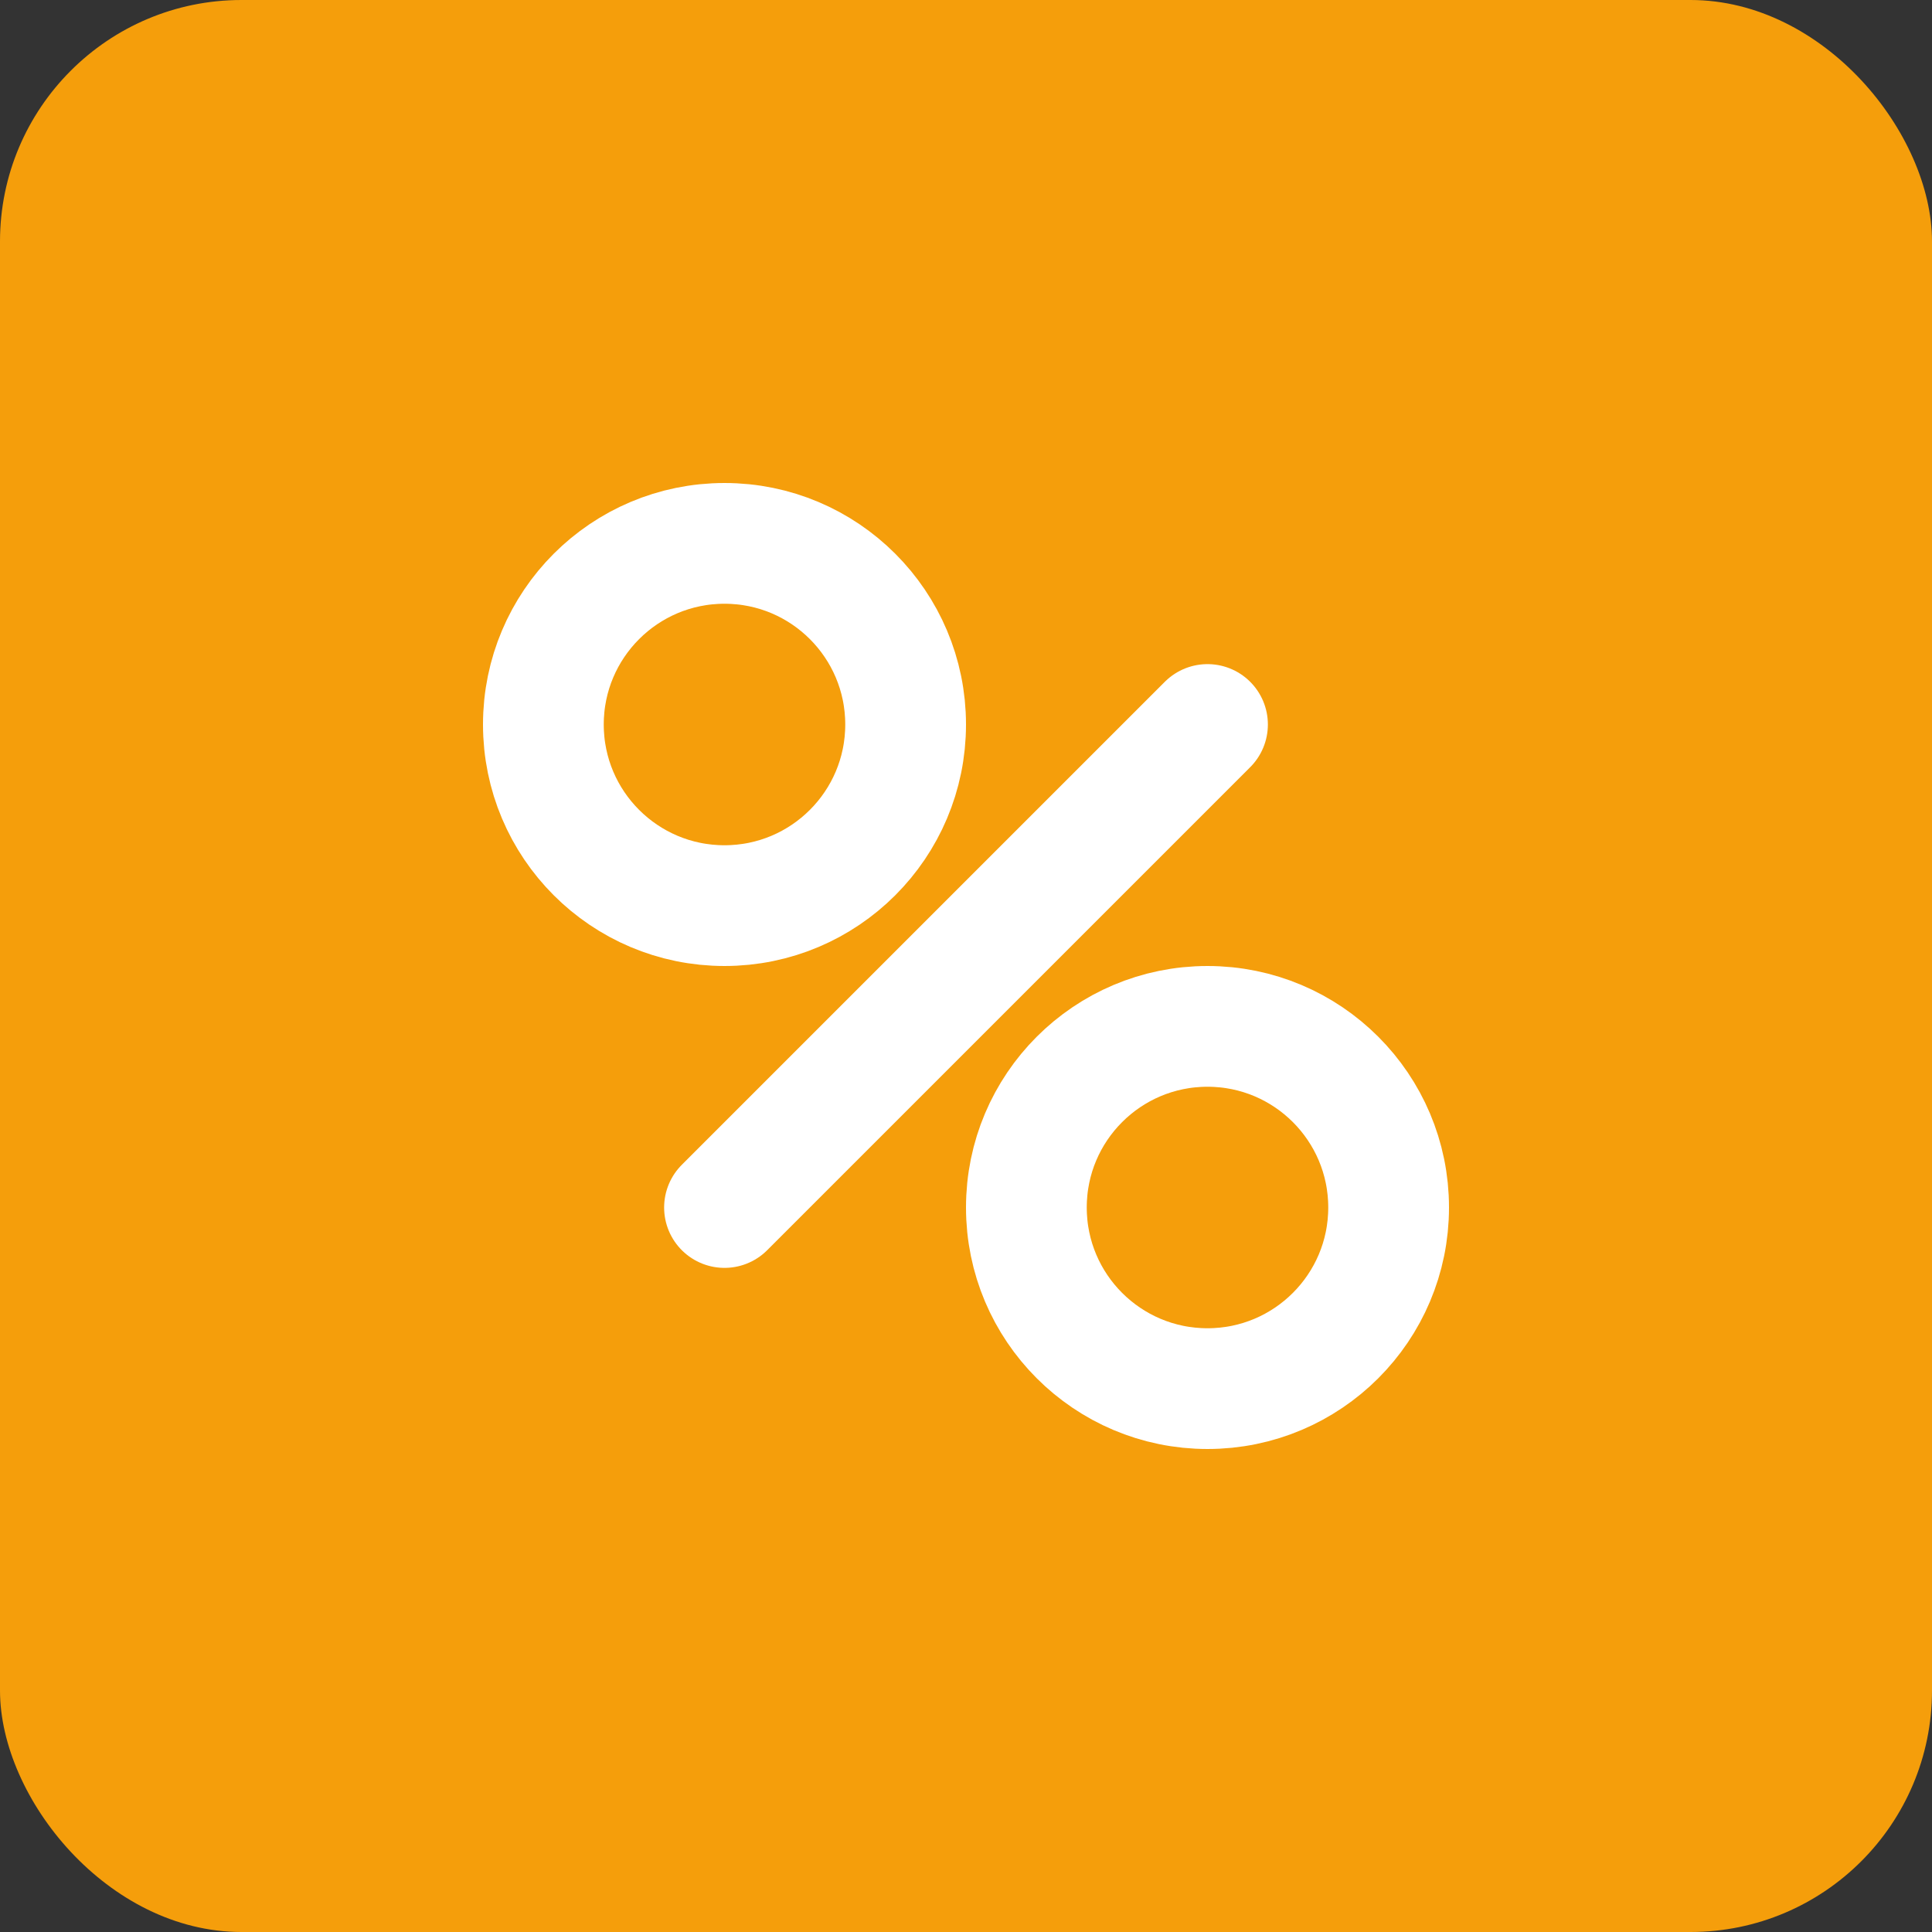
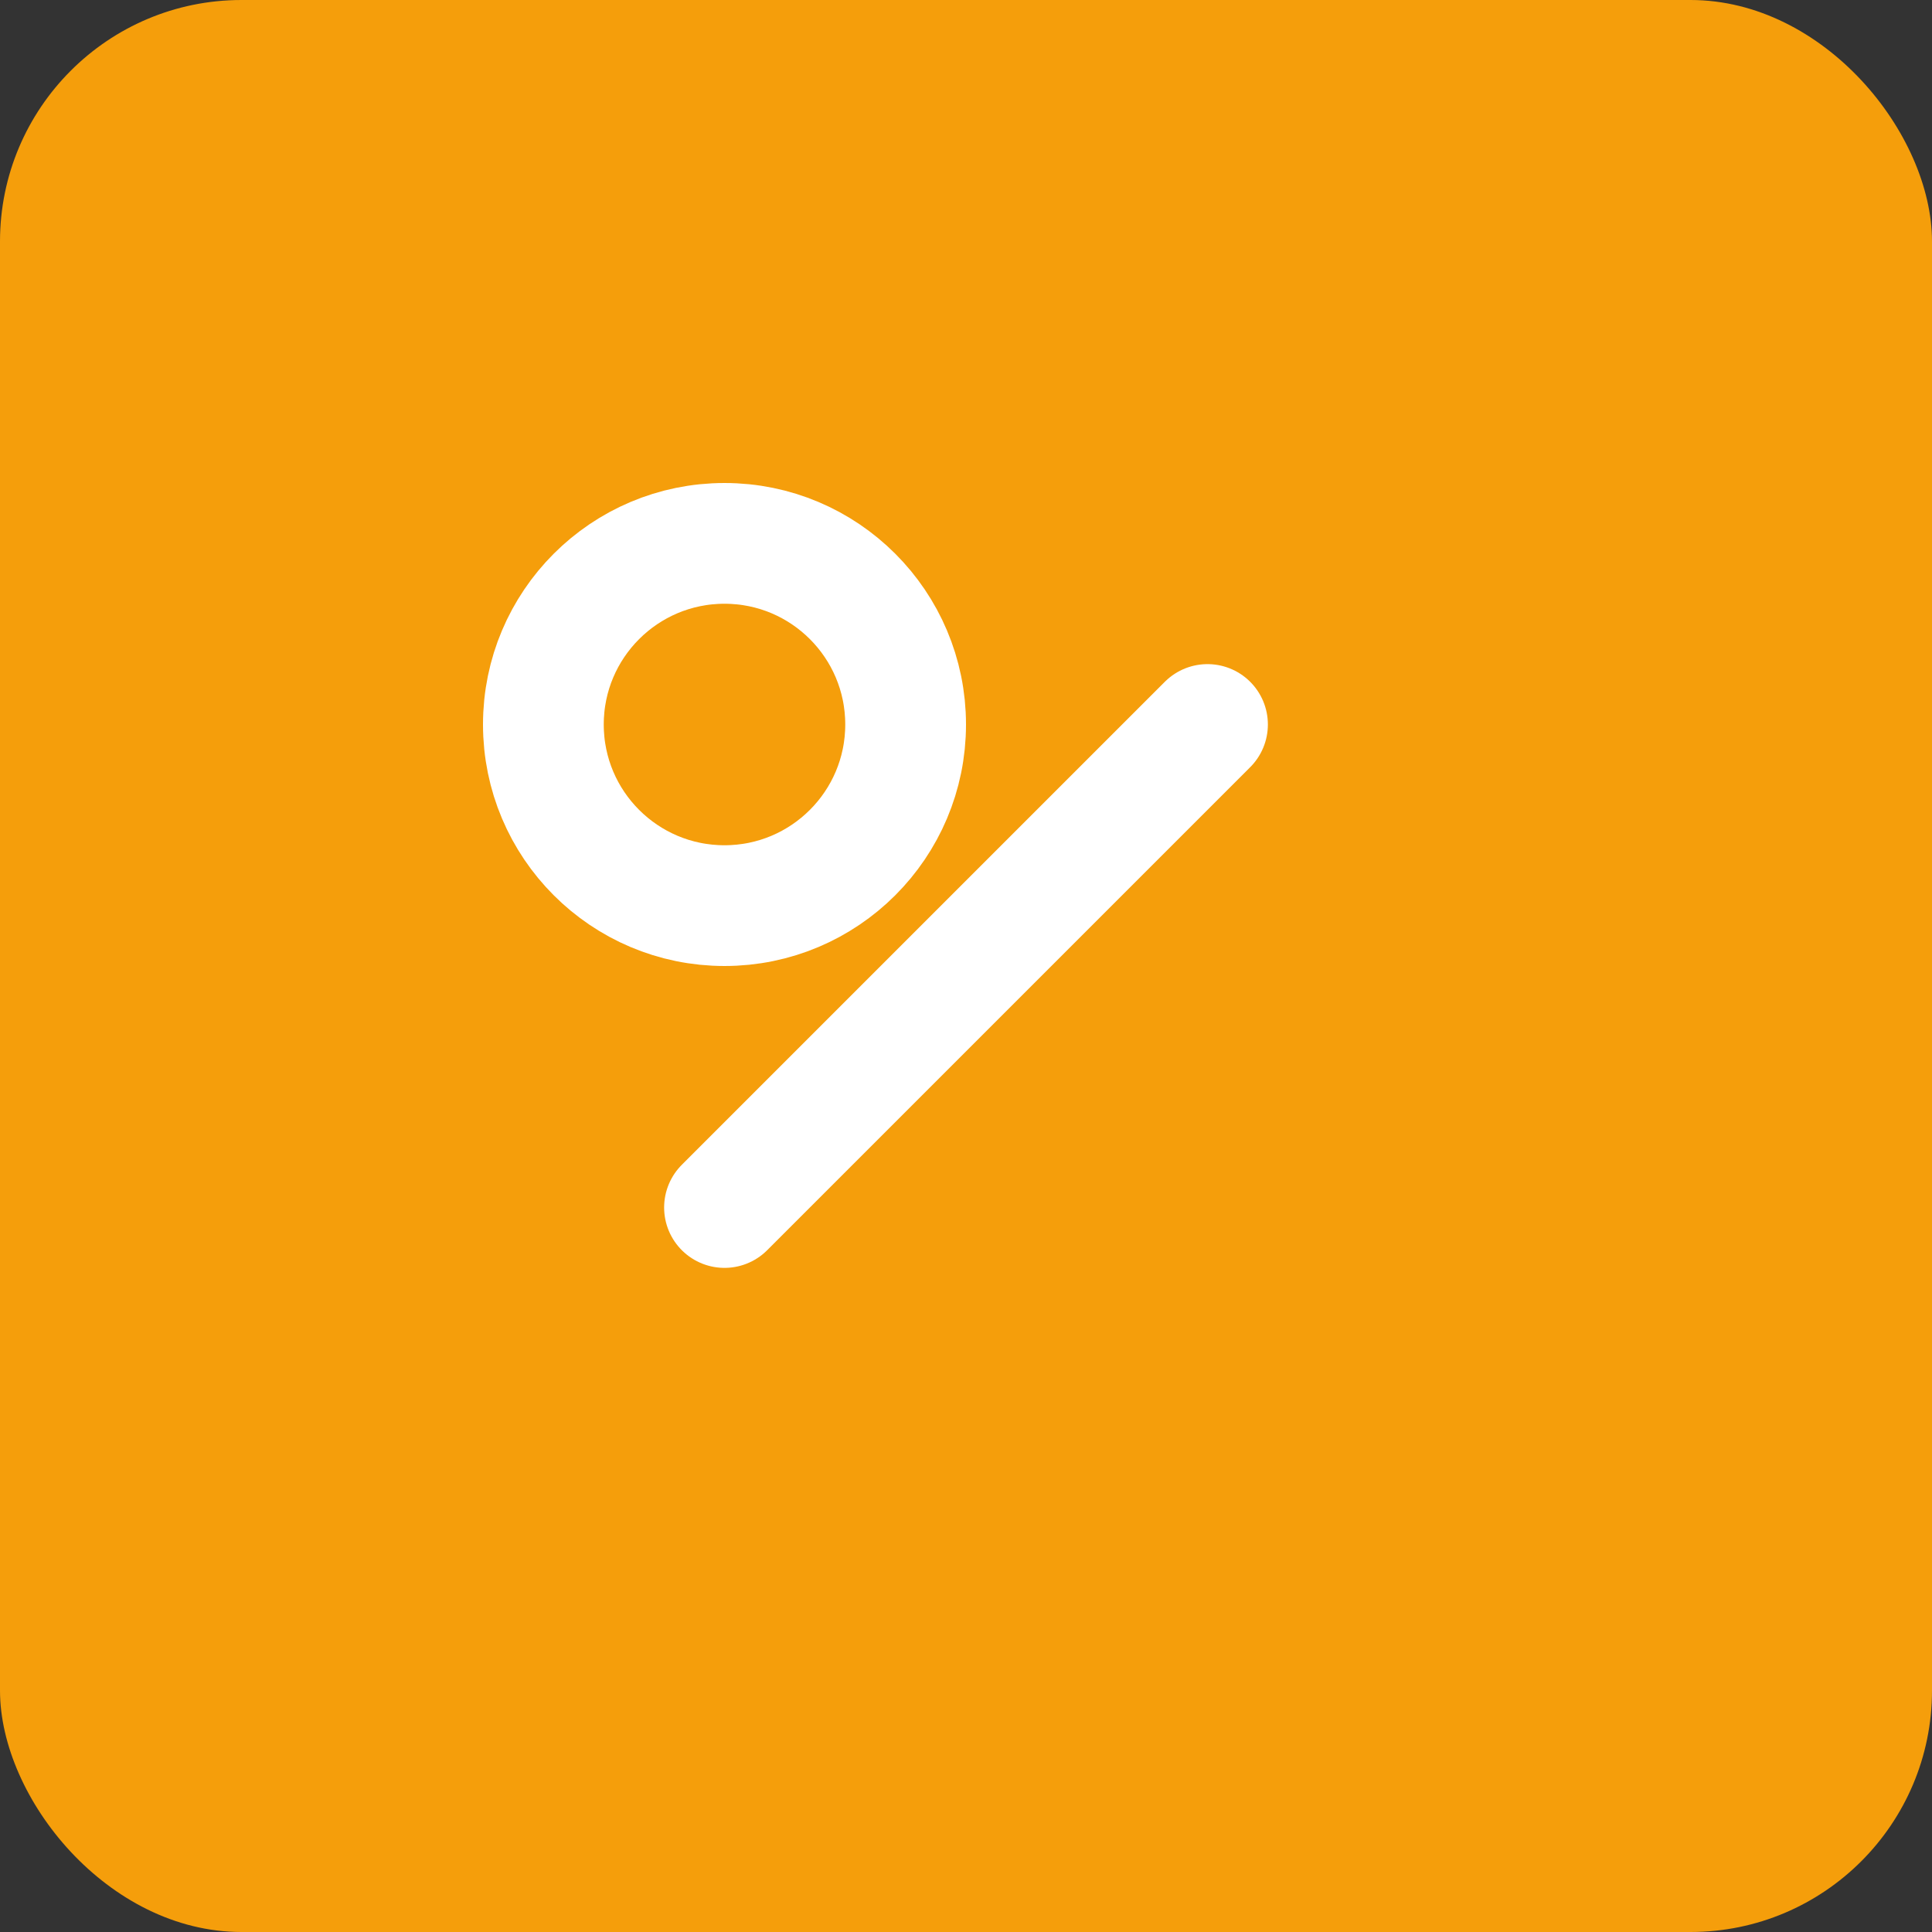
<svg xmlns="http://www.w3.org/2000/svg" width="64" height="64">
  <rect width="100%" height="100%" fill="#333333" stroke="none" />
  <rect width="64" height="64" rx="8" fill="#f59e0b" />
  <g stroke="white" stroke-width="4" stroke-linecap="round" fill="none">
    <circle cx="24" cy="24" r="6" />
-     <circle cx="40" cy="40" r="6" />
    <line x1="40" y1="24" x2="24" y2="40" />
  </g>
</svg>